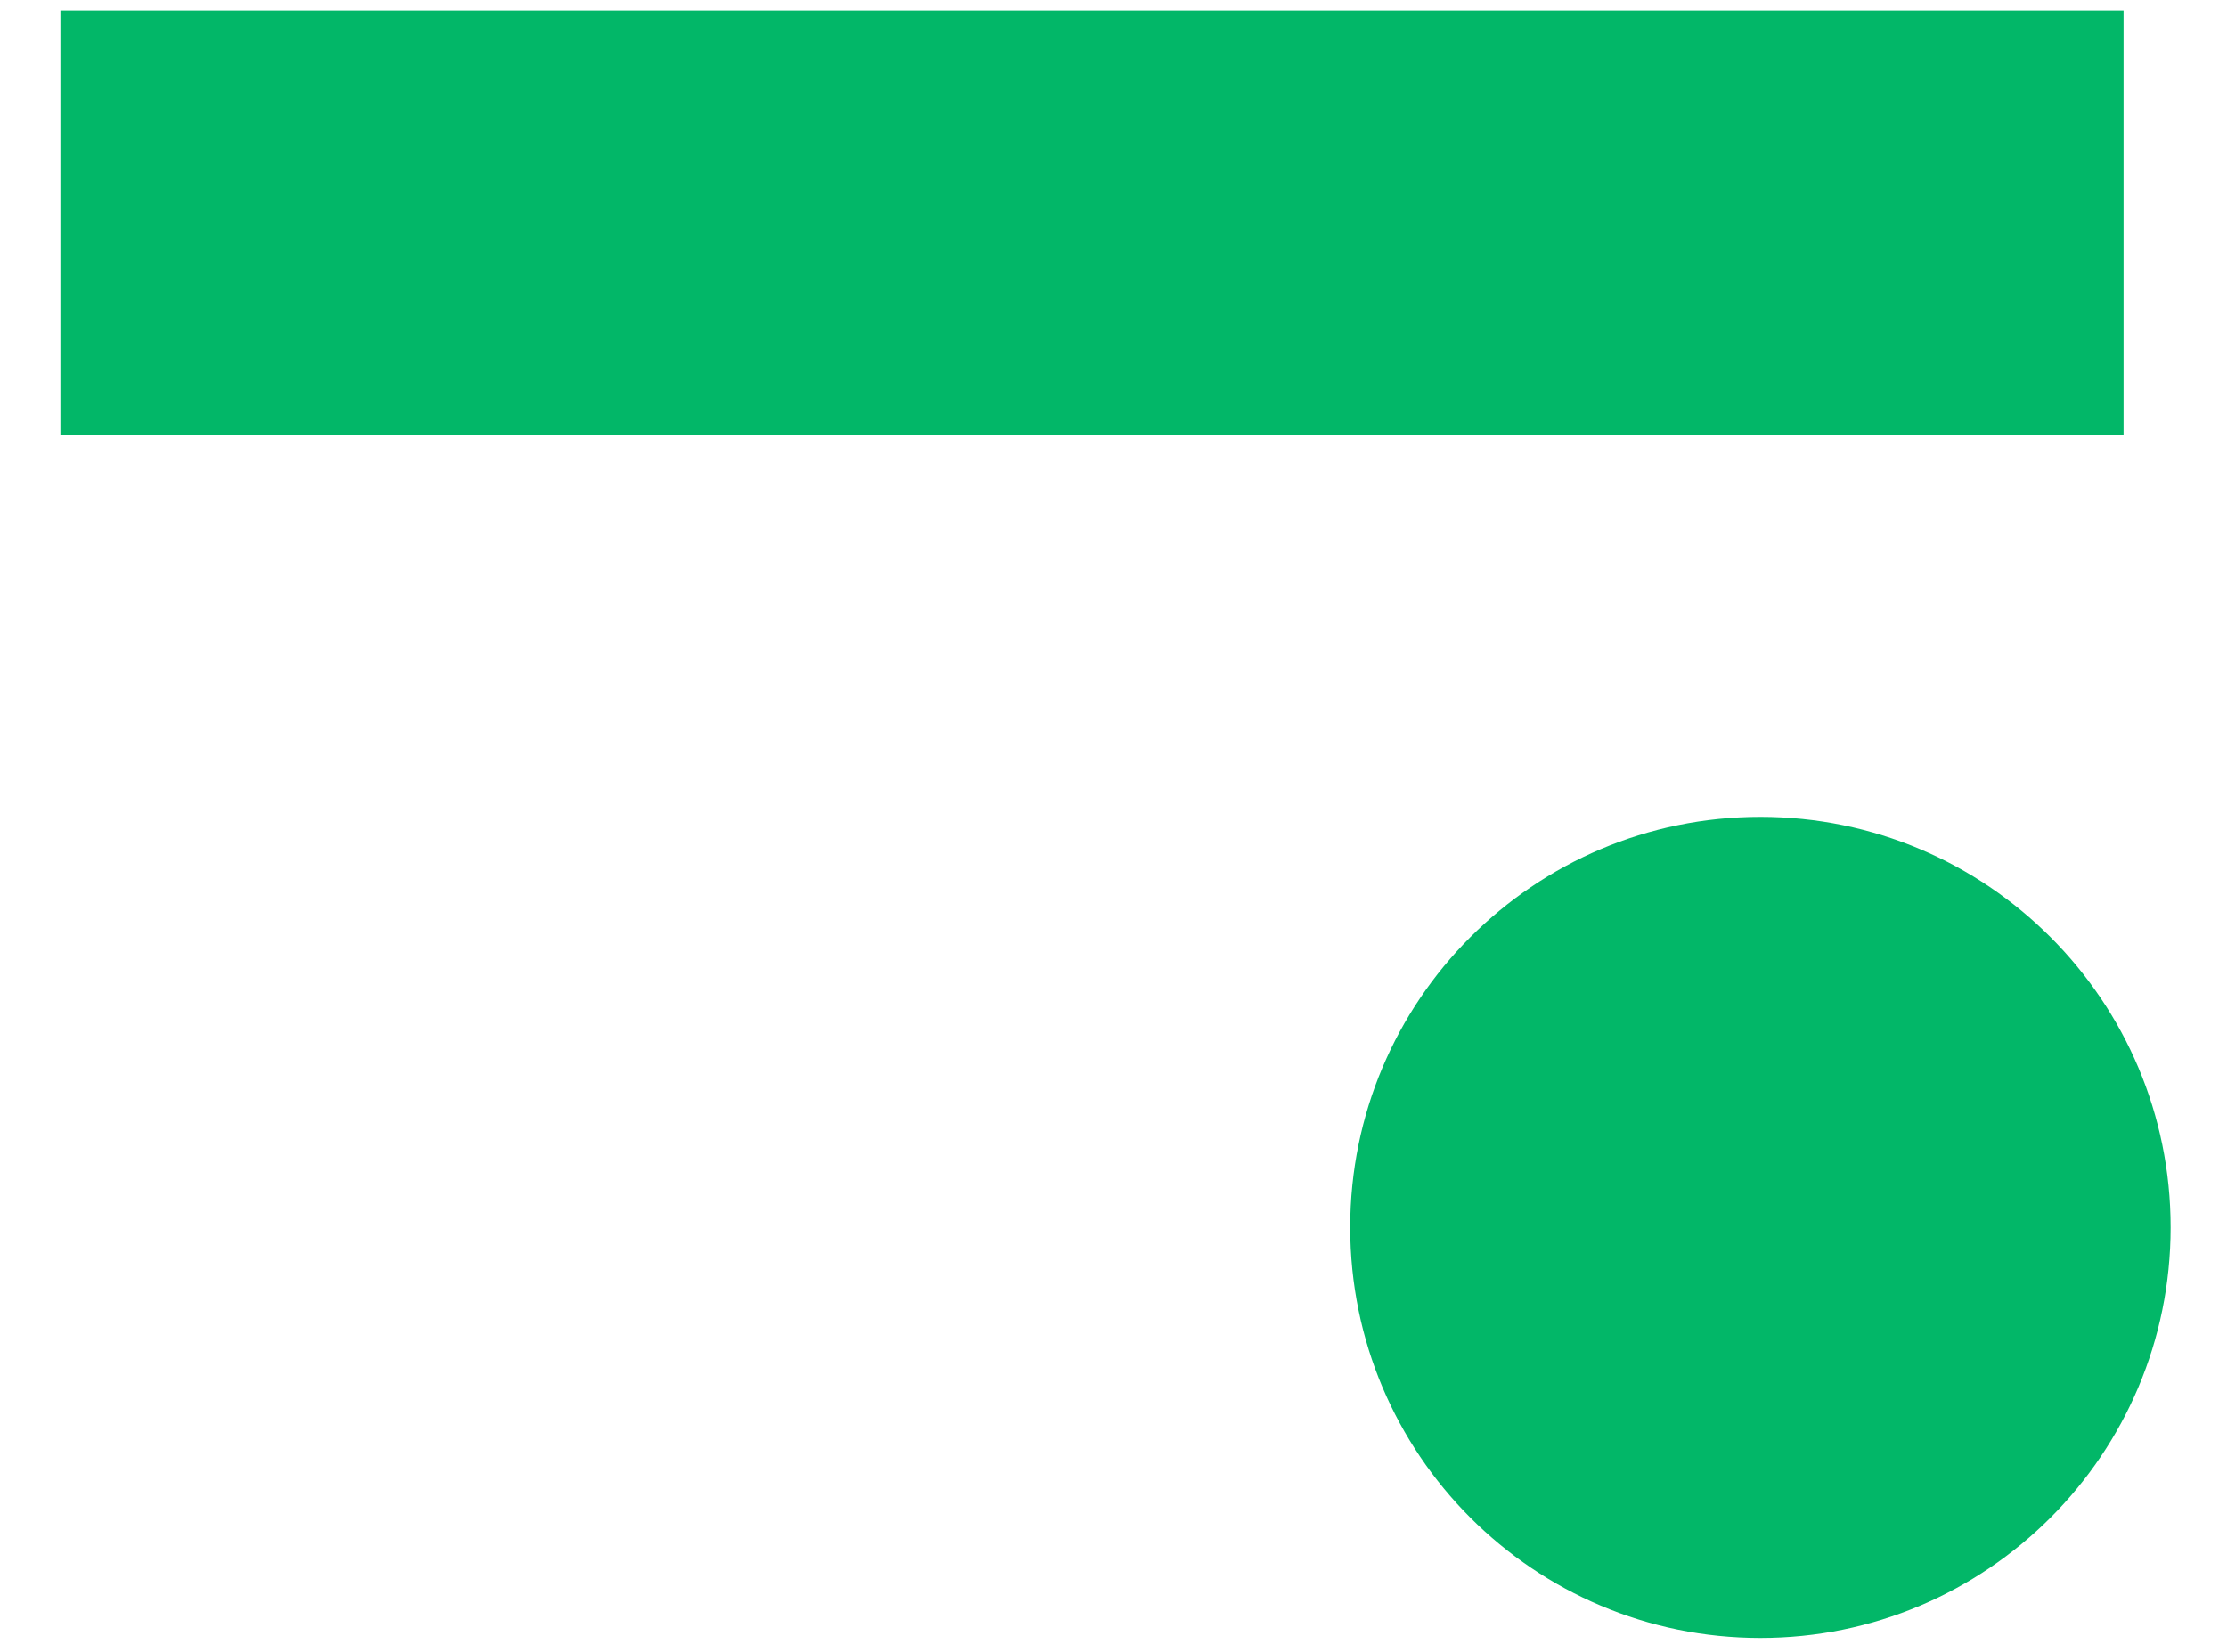
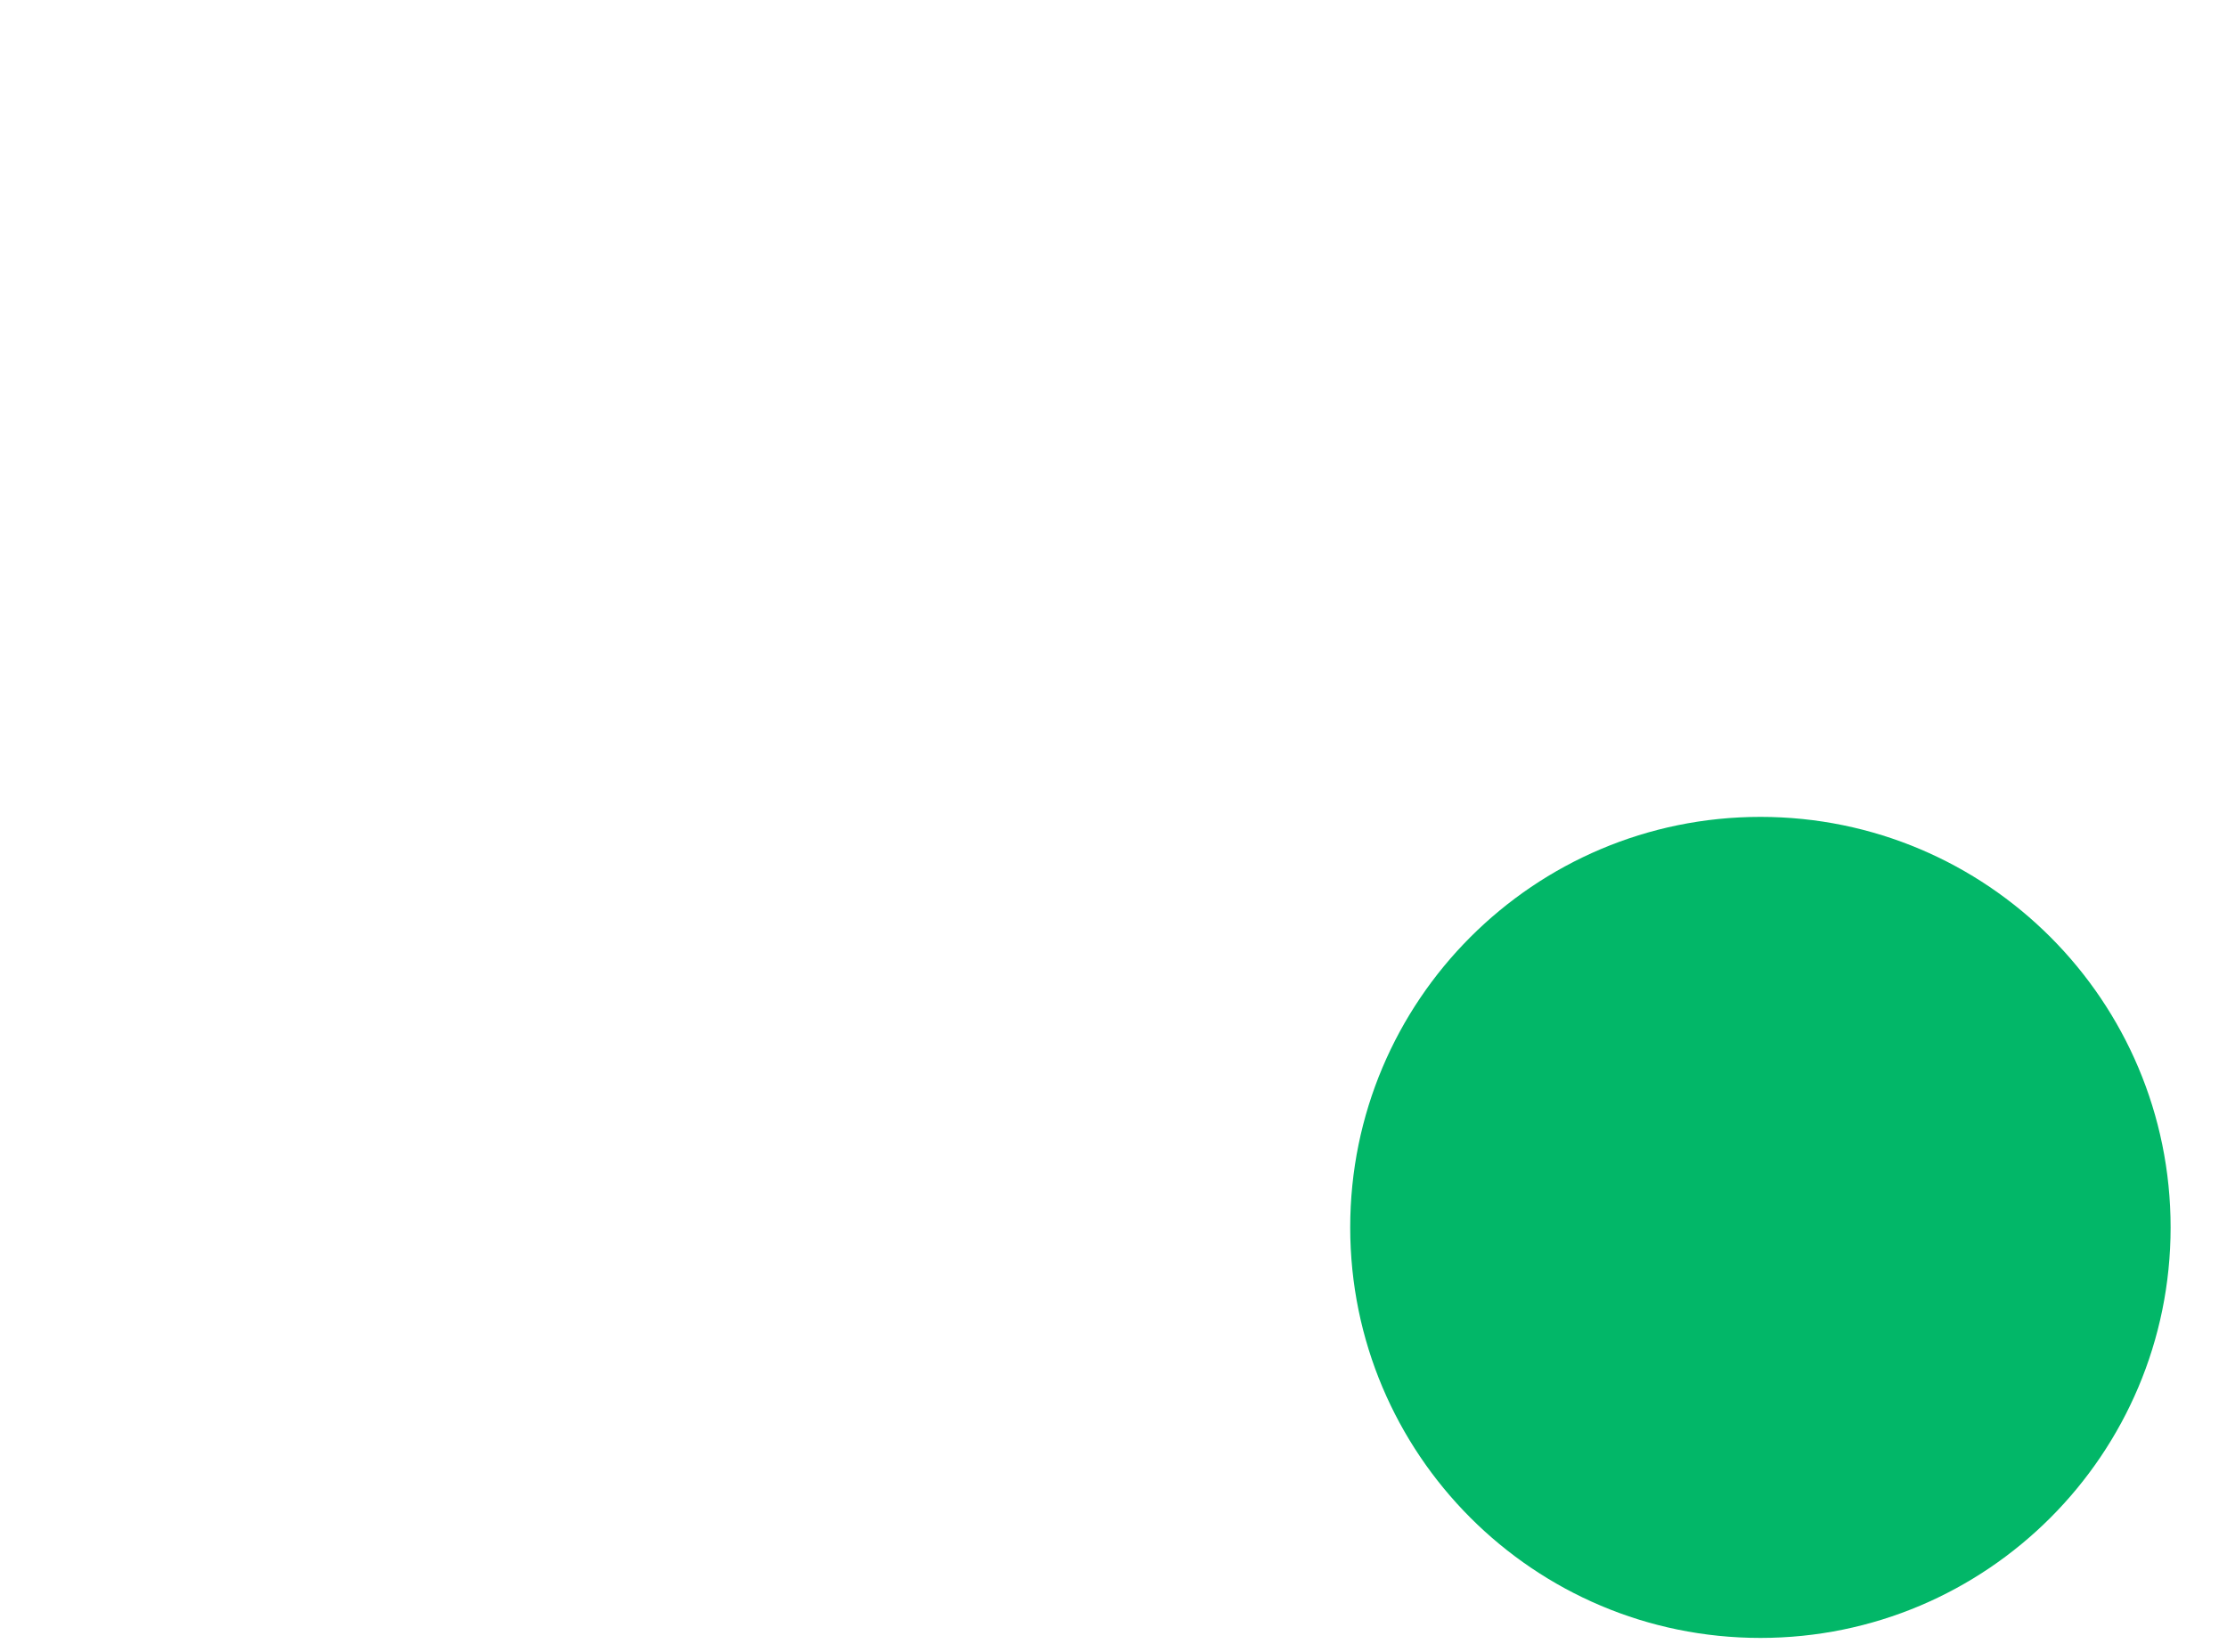
<svg xmlns="http://www.w3.org/2000/svg" width="31" height="23" viewBox="0 0 31 23" fill="none">
-   <path d="M0.841 0.144L0.841 6.062L29.56 6.062V0.144L0.841 0.144Z" fill="#02B768" />
  <path d="M24.505 22.806C27.659 22.806 30.215 20.247 30.215 17.09C30.215 13.933 27.659 11.374 24.505 11.374C21.352 11.374 18.795 13.933 18.795 17.09C18.795 20.247 21.352 22.806 24.505 22.806Z" fill="#02B768" />
</svg>